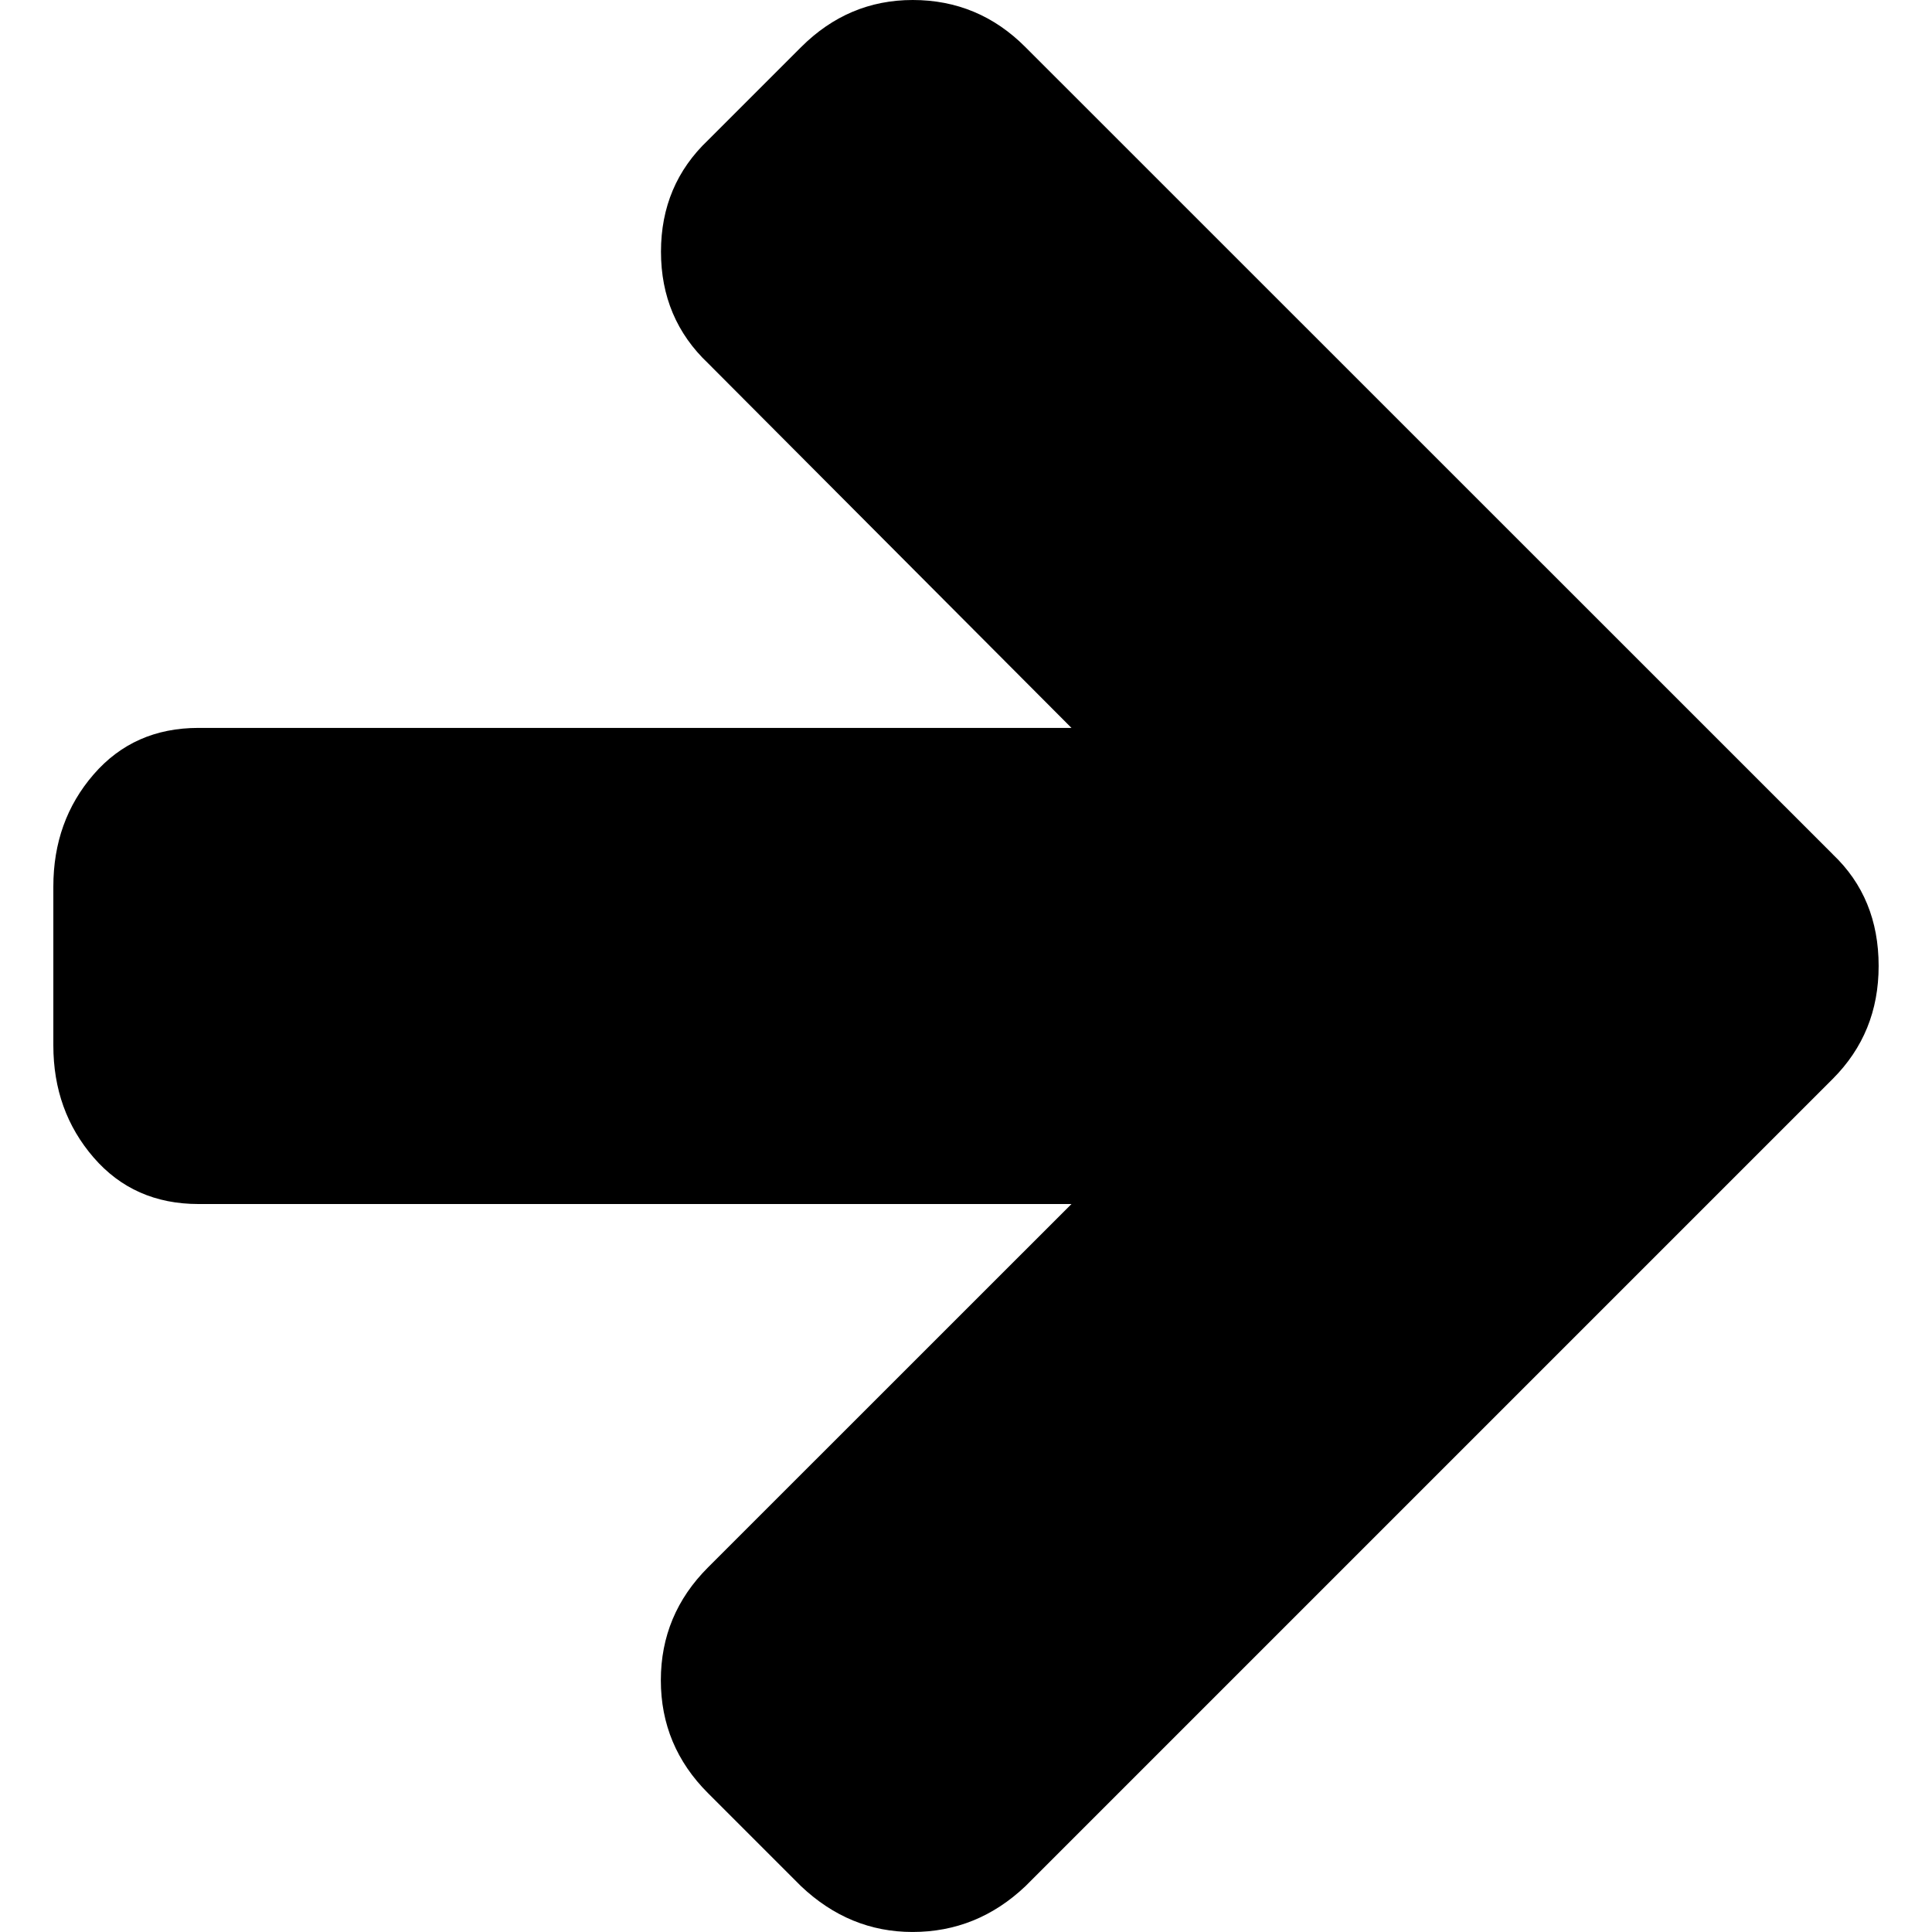
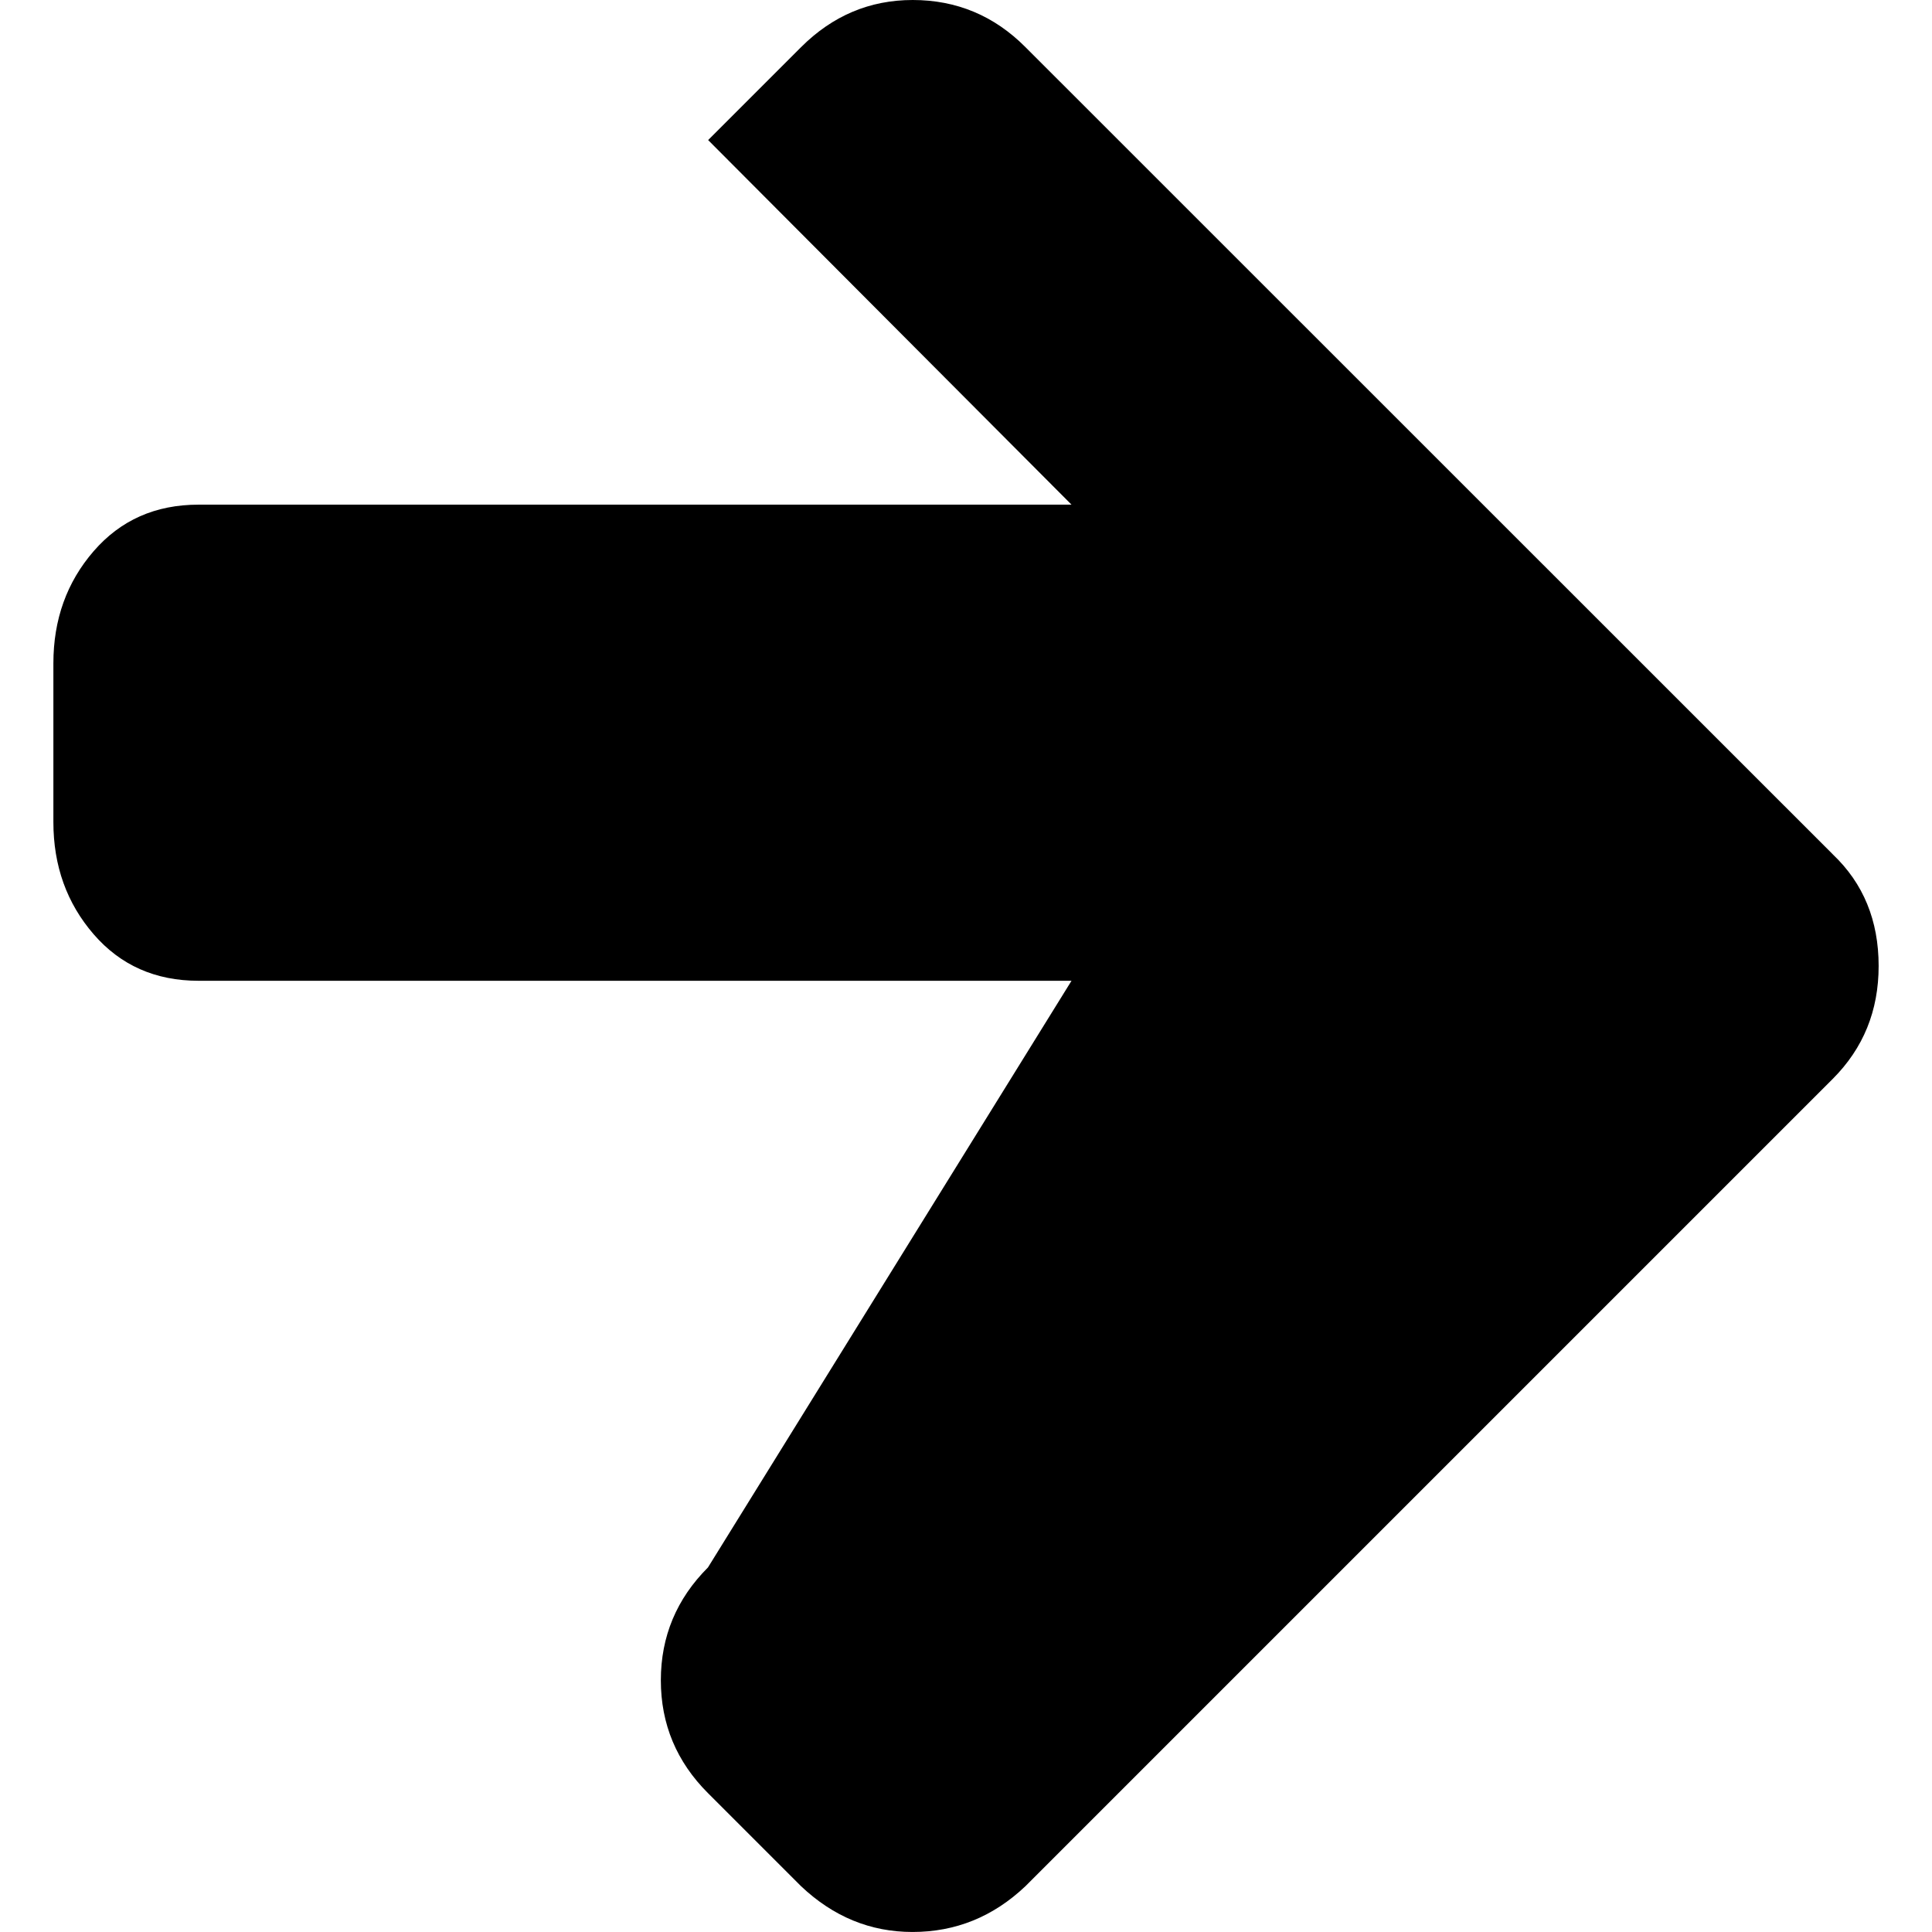
<svg xmlns="http://www.w3.org/2000/svg" width="444.81" height="444.81" style="fill-opacity:1;" viewBox="0 0 444.815 444.815">
-   <path d="M421.98 196.7L236.1 10.86C228.9 3.62 220.23 0 210.14 0c-9.9 0-18.46 3.62-25.7 10.85l-21.4 21.4c-7.24 6.86-10.86 15.43-10.86 25.7 0 10.28 3.62 18.85 10.85 25.7l83.66 83.94h-201c-9.9 0-17.94 3.56-24.13 10.7s-9.28 15.75-9.28 25.83v36.55c0 10.1 3.1 18.7 9.28 25.84s14.23 10.7 24.13 10.7h201L163 360.88c-7.23 7.23-10.85 15.9-10.85 25.98 0 10.1 3.62 18.75 10.85 25.98l21.4 21.4c7.44 7.05 16 10.57 25.7 10.57 9.9 0 18.57-3.5 26-10.55L421.96 248.4c7.05-7.06 10.57-15.7 10.57-26 0-10.46-3.52-19.03-10.56-25.7z" />
+   <path d="M421.98 196.7L236.1 10.86C228.9 3.62 220.23 0 210.14 0c-9.9 0-18.46 3.62-25.7 10.85l-21.4 21.4l83.66 83.94h-201c-9.9 0-17.94 3.56-24.13 10.7s-9.28 15.75-9.28 25.83v36.55c0 10.1 3.1 18.7 9.28 25.84s14.23 10.7 24.13 10.7h201L163 360.88c-7.23 7.23-10.85 15.9-10.85 25.98 0 10.1 3.62 18.75 10.85 25.98l21.4 21.4c7.44 7.05 16 10.57 25.7 10.57 9.9 0 18.57-3.5 26-10.55L421.96 248.4c7.05-7.06 10.57-15.7 10.57-26 0-10.46-3.52-19.03-10.56-25.7z" />
</svg>